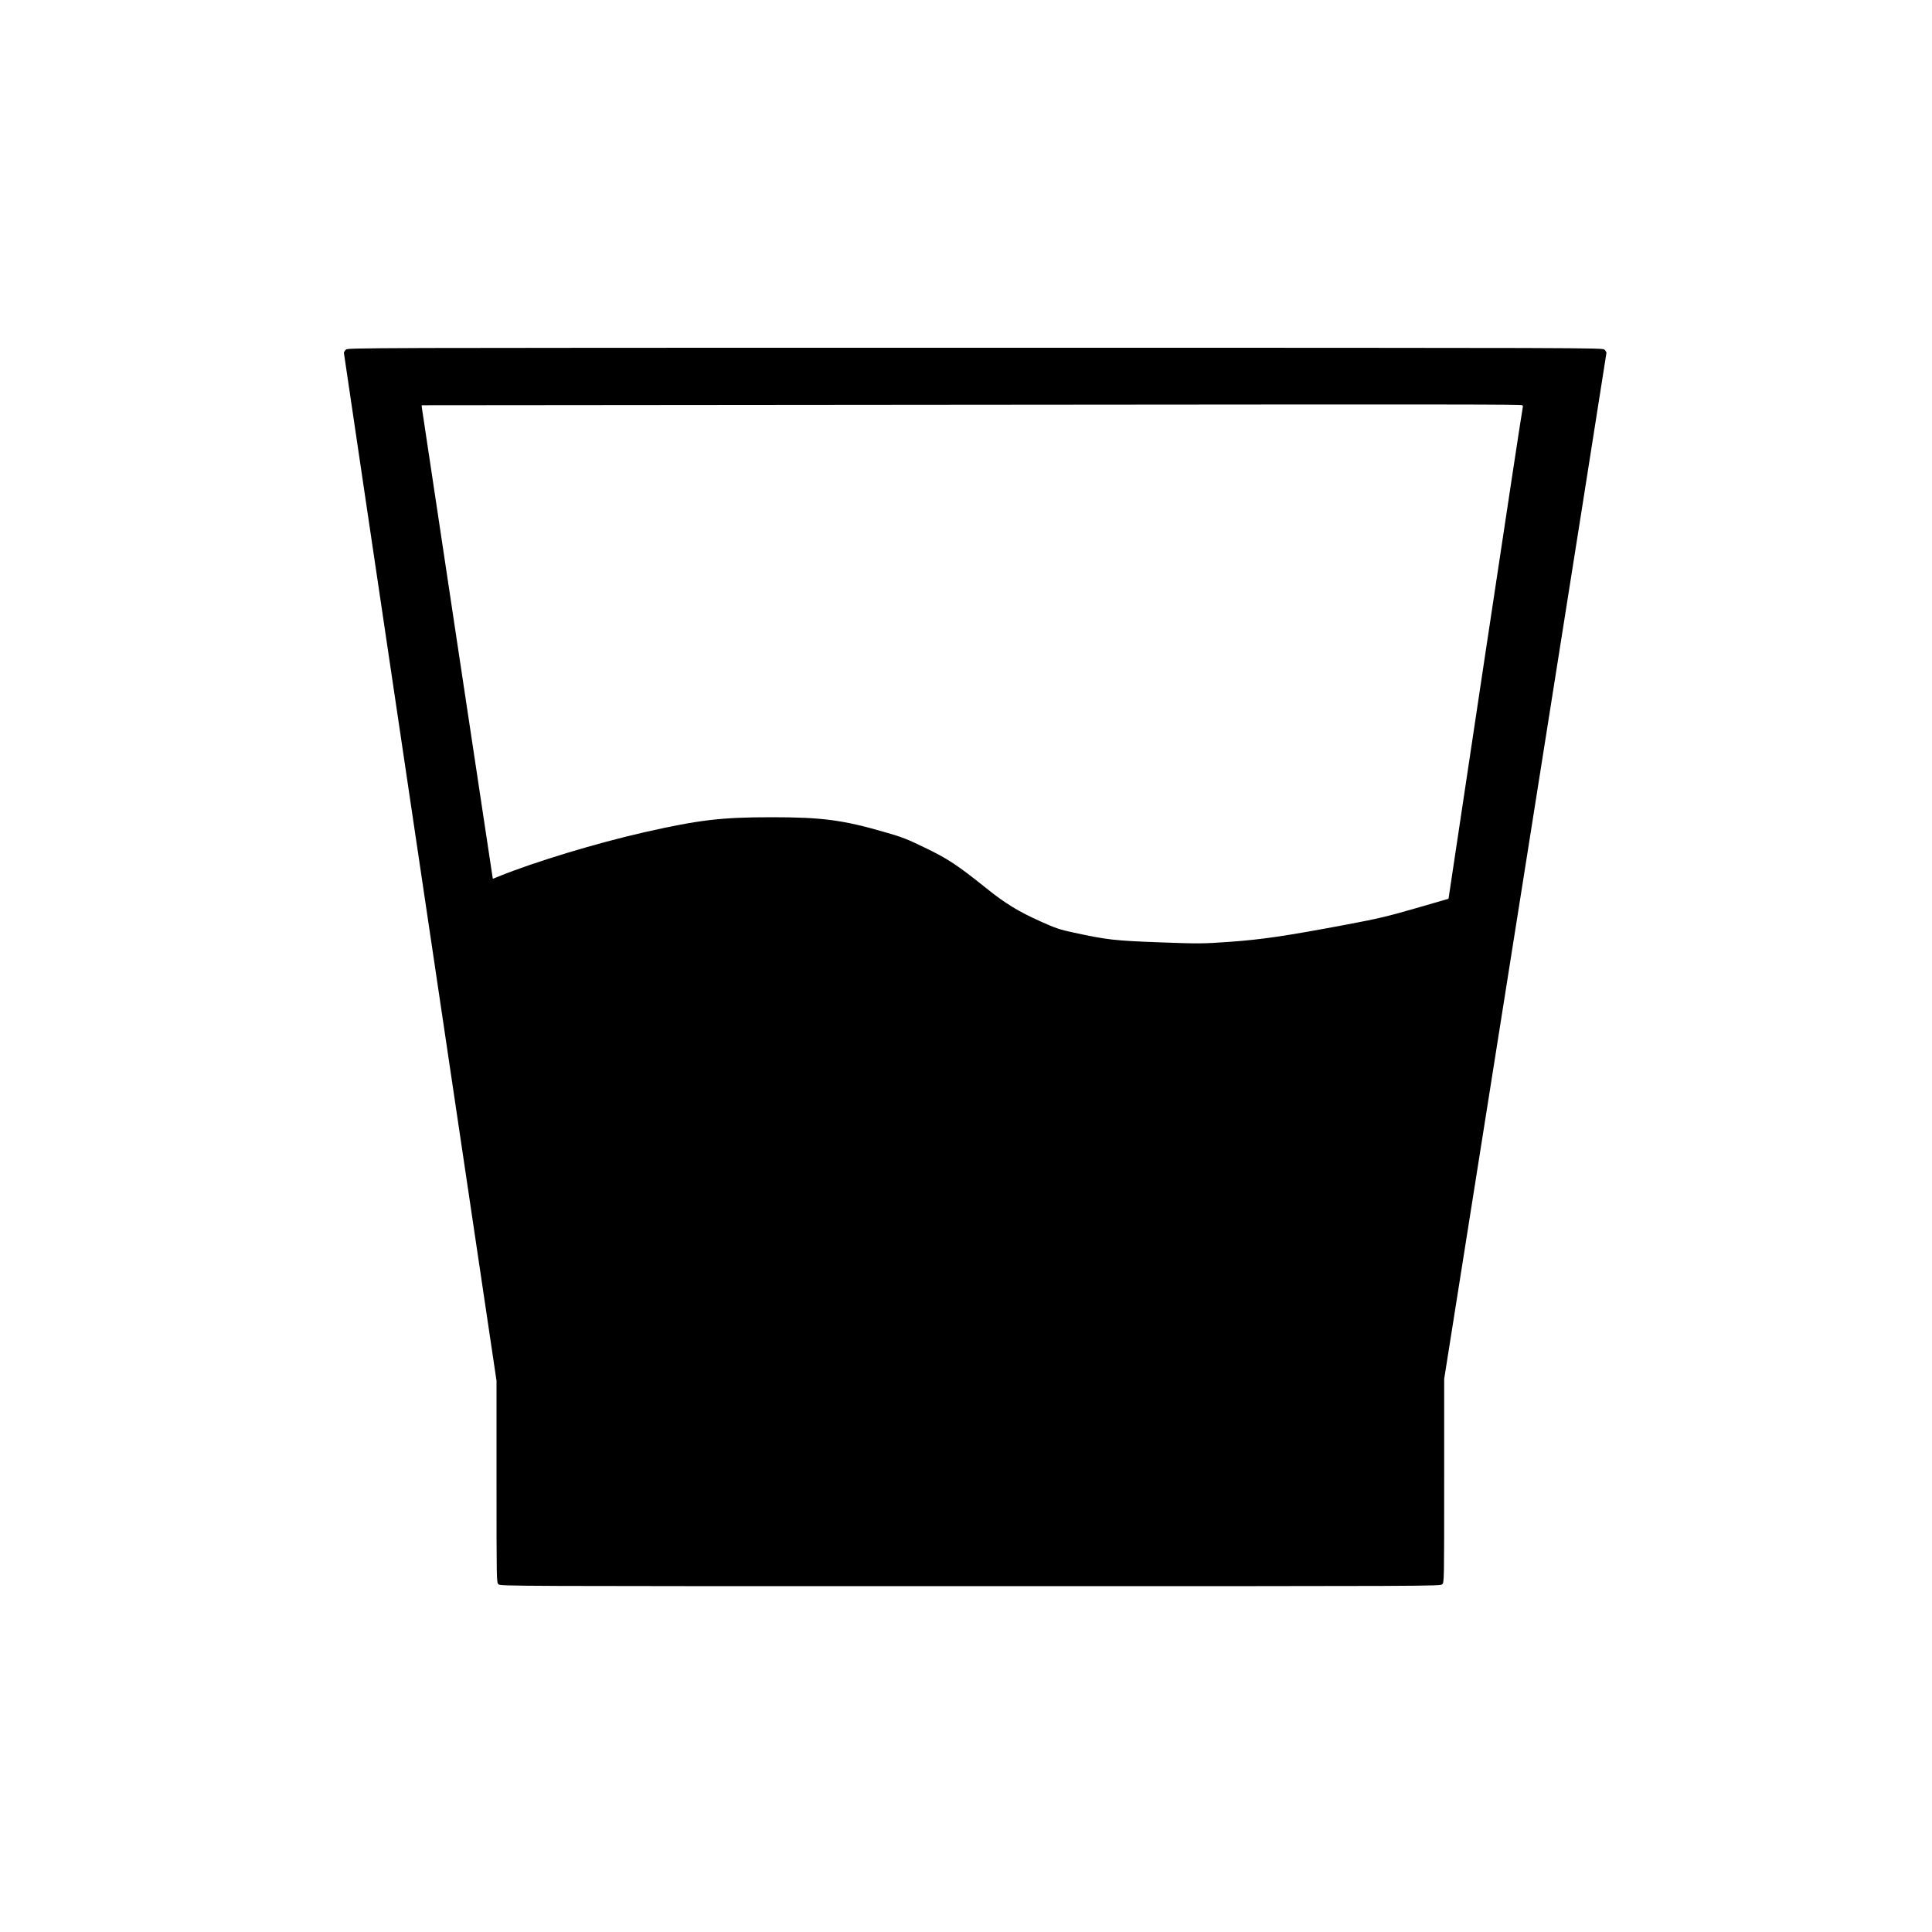
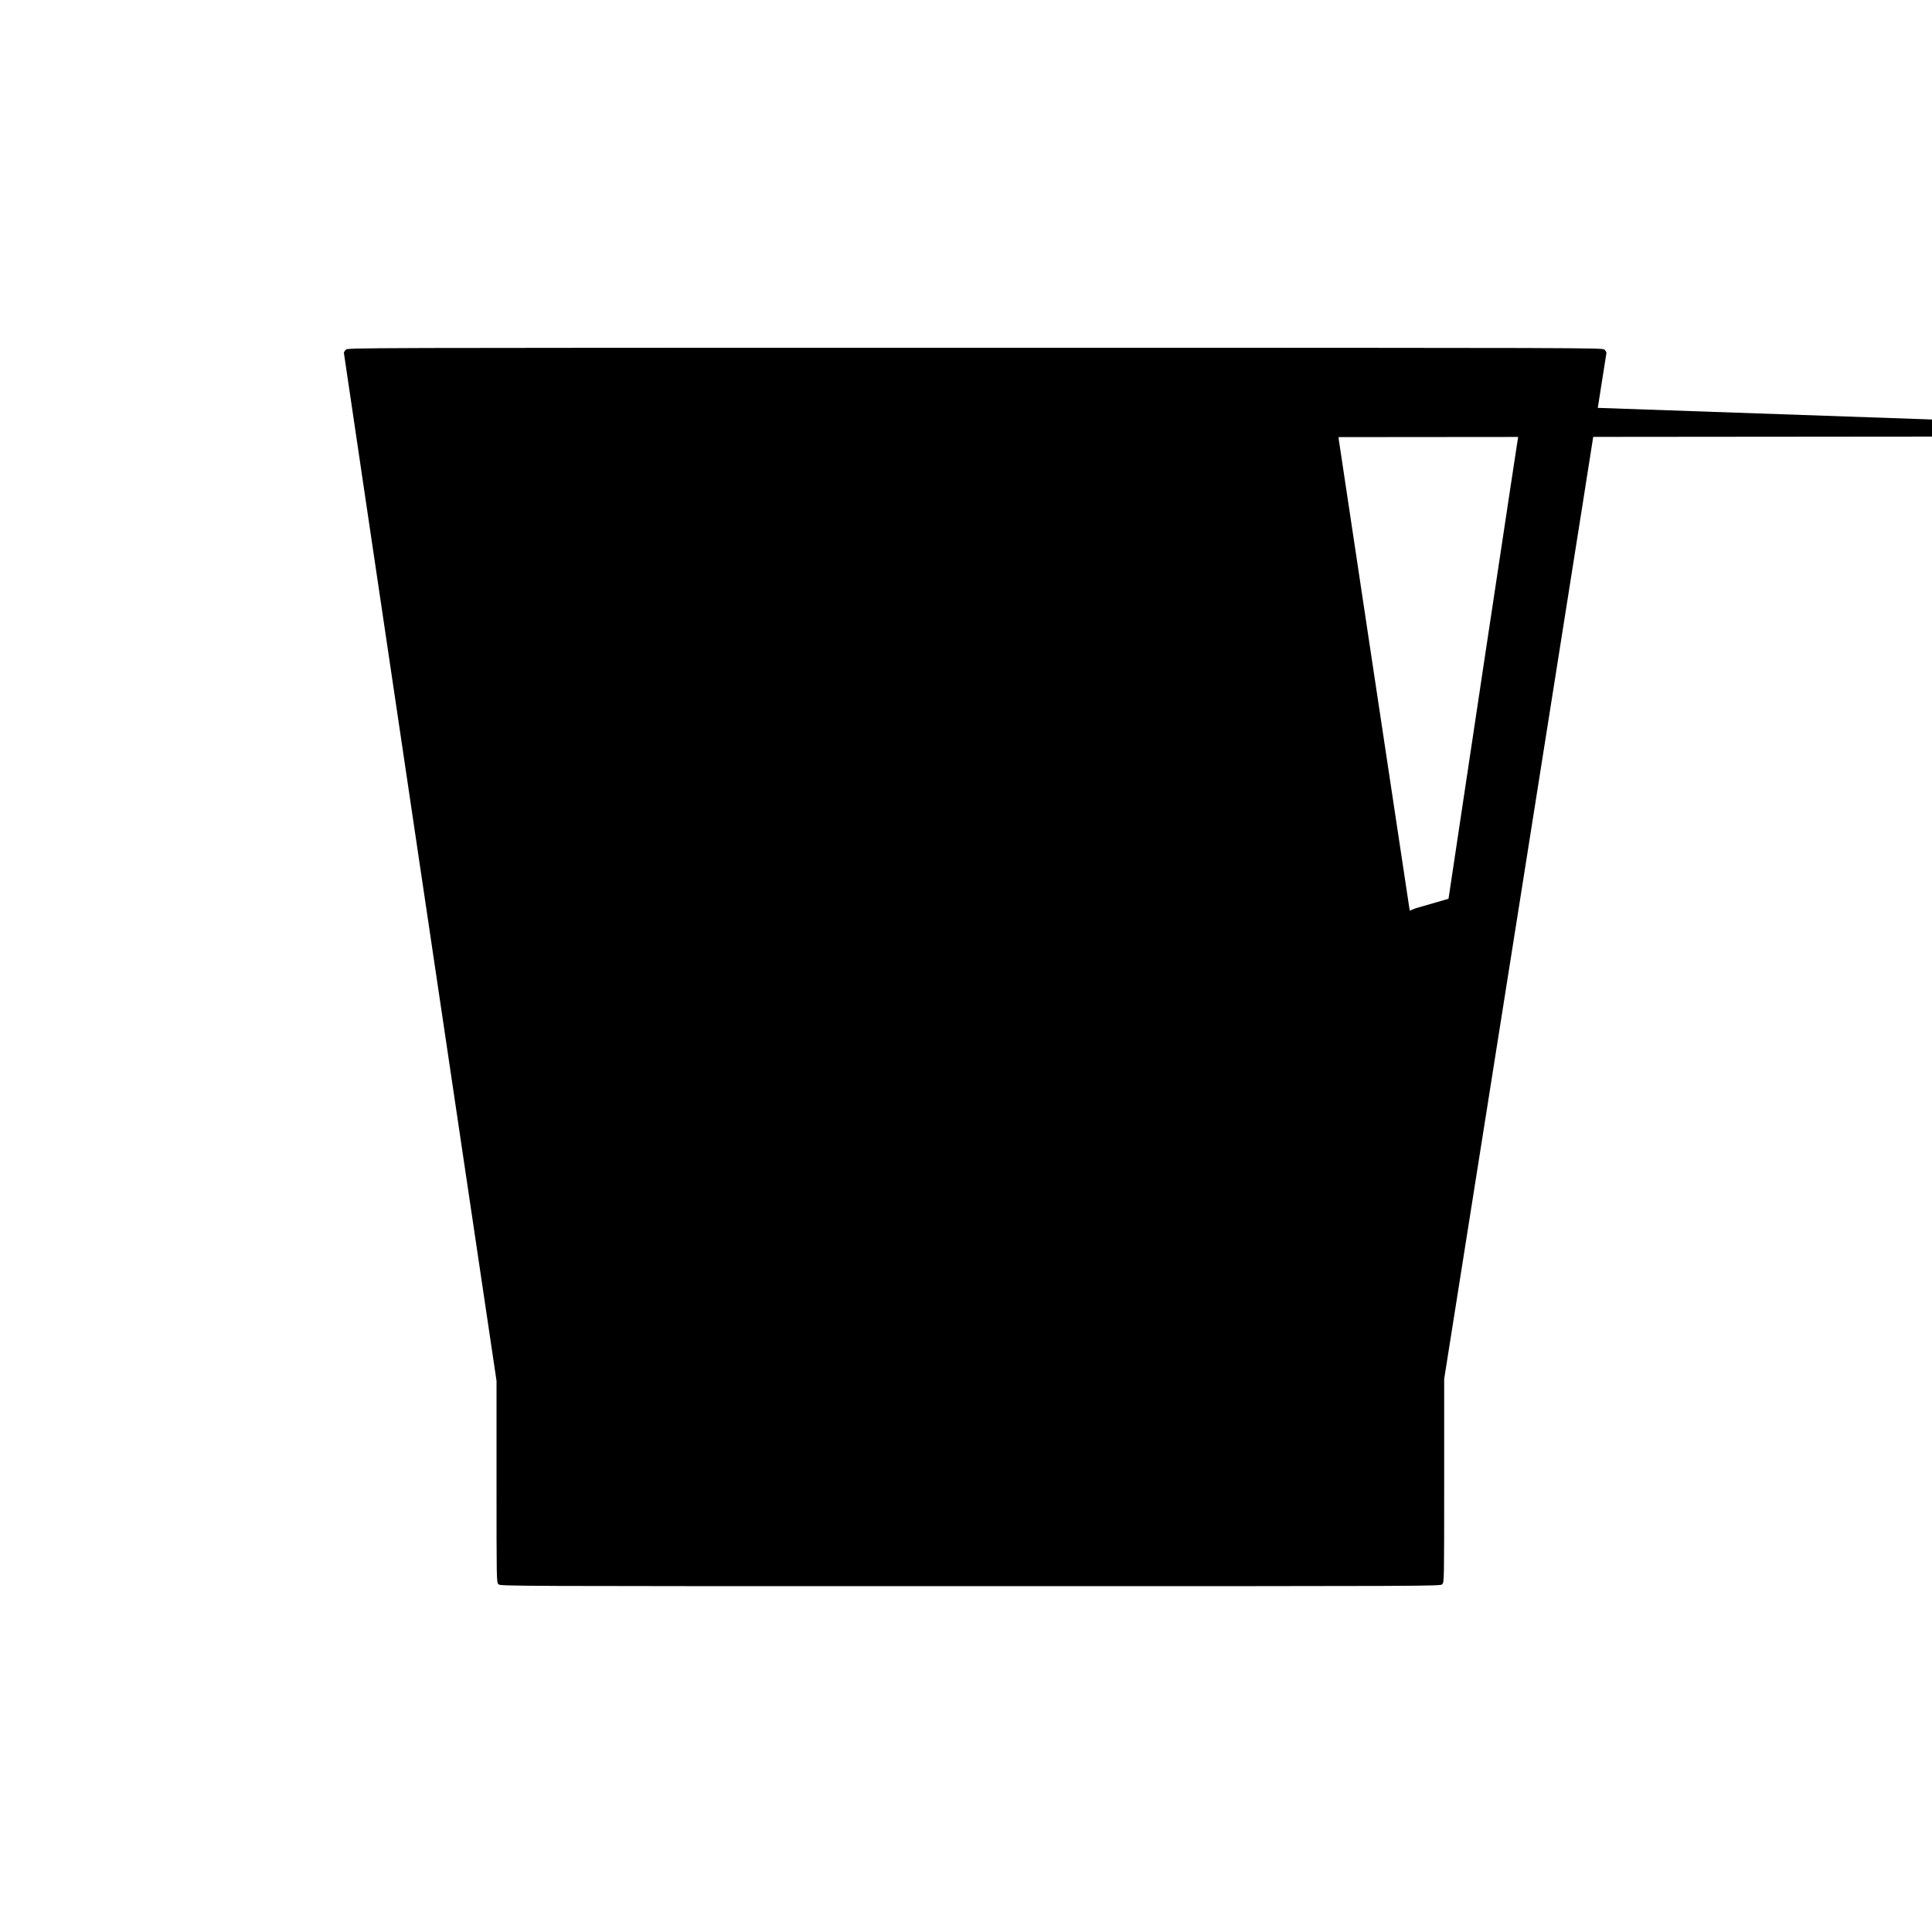
<svg xmlns="http://www.w3.org/2000/svg" version="1.1" width="2000pt" height="2000pt">
  <svg version="1.0" width="2000pt" height="2000pt" viewBox="0 0 2000 2000" preserveAspectRatio="xMidYMid meet">
    <g transform="translate(0,2000) scale(0.1,-0.1)" fill="#000000" stroke="none">
-       <path d="M3580 16380 c-11 -11 -20 -26 -20 -33 0 -7 356 -2404 790 -5327 l790 -5314 0 -1043 c0 -1030 0 -1043 20 -1063 20 -20 33 -20 4885 -20 4852 0 4865 0 4885 20 20 20 20 33 20 1073 l0 1052 840 5305 c462 2918 840 5311 840 5318 0 6 -9 21 -20 32 -20 20 -33 20 -6515 20 -6482 0 -6495 0 -6515 -20z m12177 -575 c7 -2 10 -11 7 -20 -4 -9 -178 -1157 -388 -2552 l-381 -2537 -339 -98 c-294 -85 -387 -107 -710 -168 -638 -120 -883 -156 -1219 -180 -289 -20 -308 -20 -725 -5 -464 17 -548 27 -888 101 -141 30 -184 44 -337 113 -233 104 -369 187 -567 346 -296 238 -402 308 -636 420 -181 88 -237 110 -405 158 -444 129 -657 157 -1180 157 -523 0 -749 -27 -1317 -155 -505 -115 -1131 -305 -1508 -457 l-62 -25 -6 36 c-27 175 -727 4822 -729 4841 l-2 25 5615 5 c5335 5 5748 4 5777 -5z" />
+       <path d="M3580 16380 c-11 -11 -20 -26 -20 -33 0 -7 356 -2404 790 -5327 l790 -5314 0 -1043 c0 -1030 0 -1043 20 -1063 20 -20 33 -20 4885 -20 4852 0 4865 0 4885 20 20 20 20 33 20 1073 l0 1052 840 5305 c462 2918 840 5311 840 5318 0 6 -9 21 -20 32 -20 20 -33 20 -6515 20 -6482 0 -6495 0 -6515 -20z m12177 -575 c7 -2 10 -11 7 -20 -4 -9 -178 -1157 -388 -2552 l-381 -2537 -339 -98 l-62 -25 -6 36 c-27 175 -727 4822 -729 4841 l-2 25 5615 5 c5335 5 5748 4 5777 -5z" />
    </g>
  </svg>
  <style>@media (prefers-color-scheme: light) { :root { filter: none; } }
@media (prefers-color-scheme: dark) { :root { filter: invert(100%); } }
</style>
</svg>